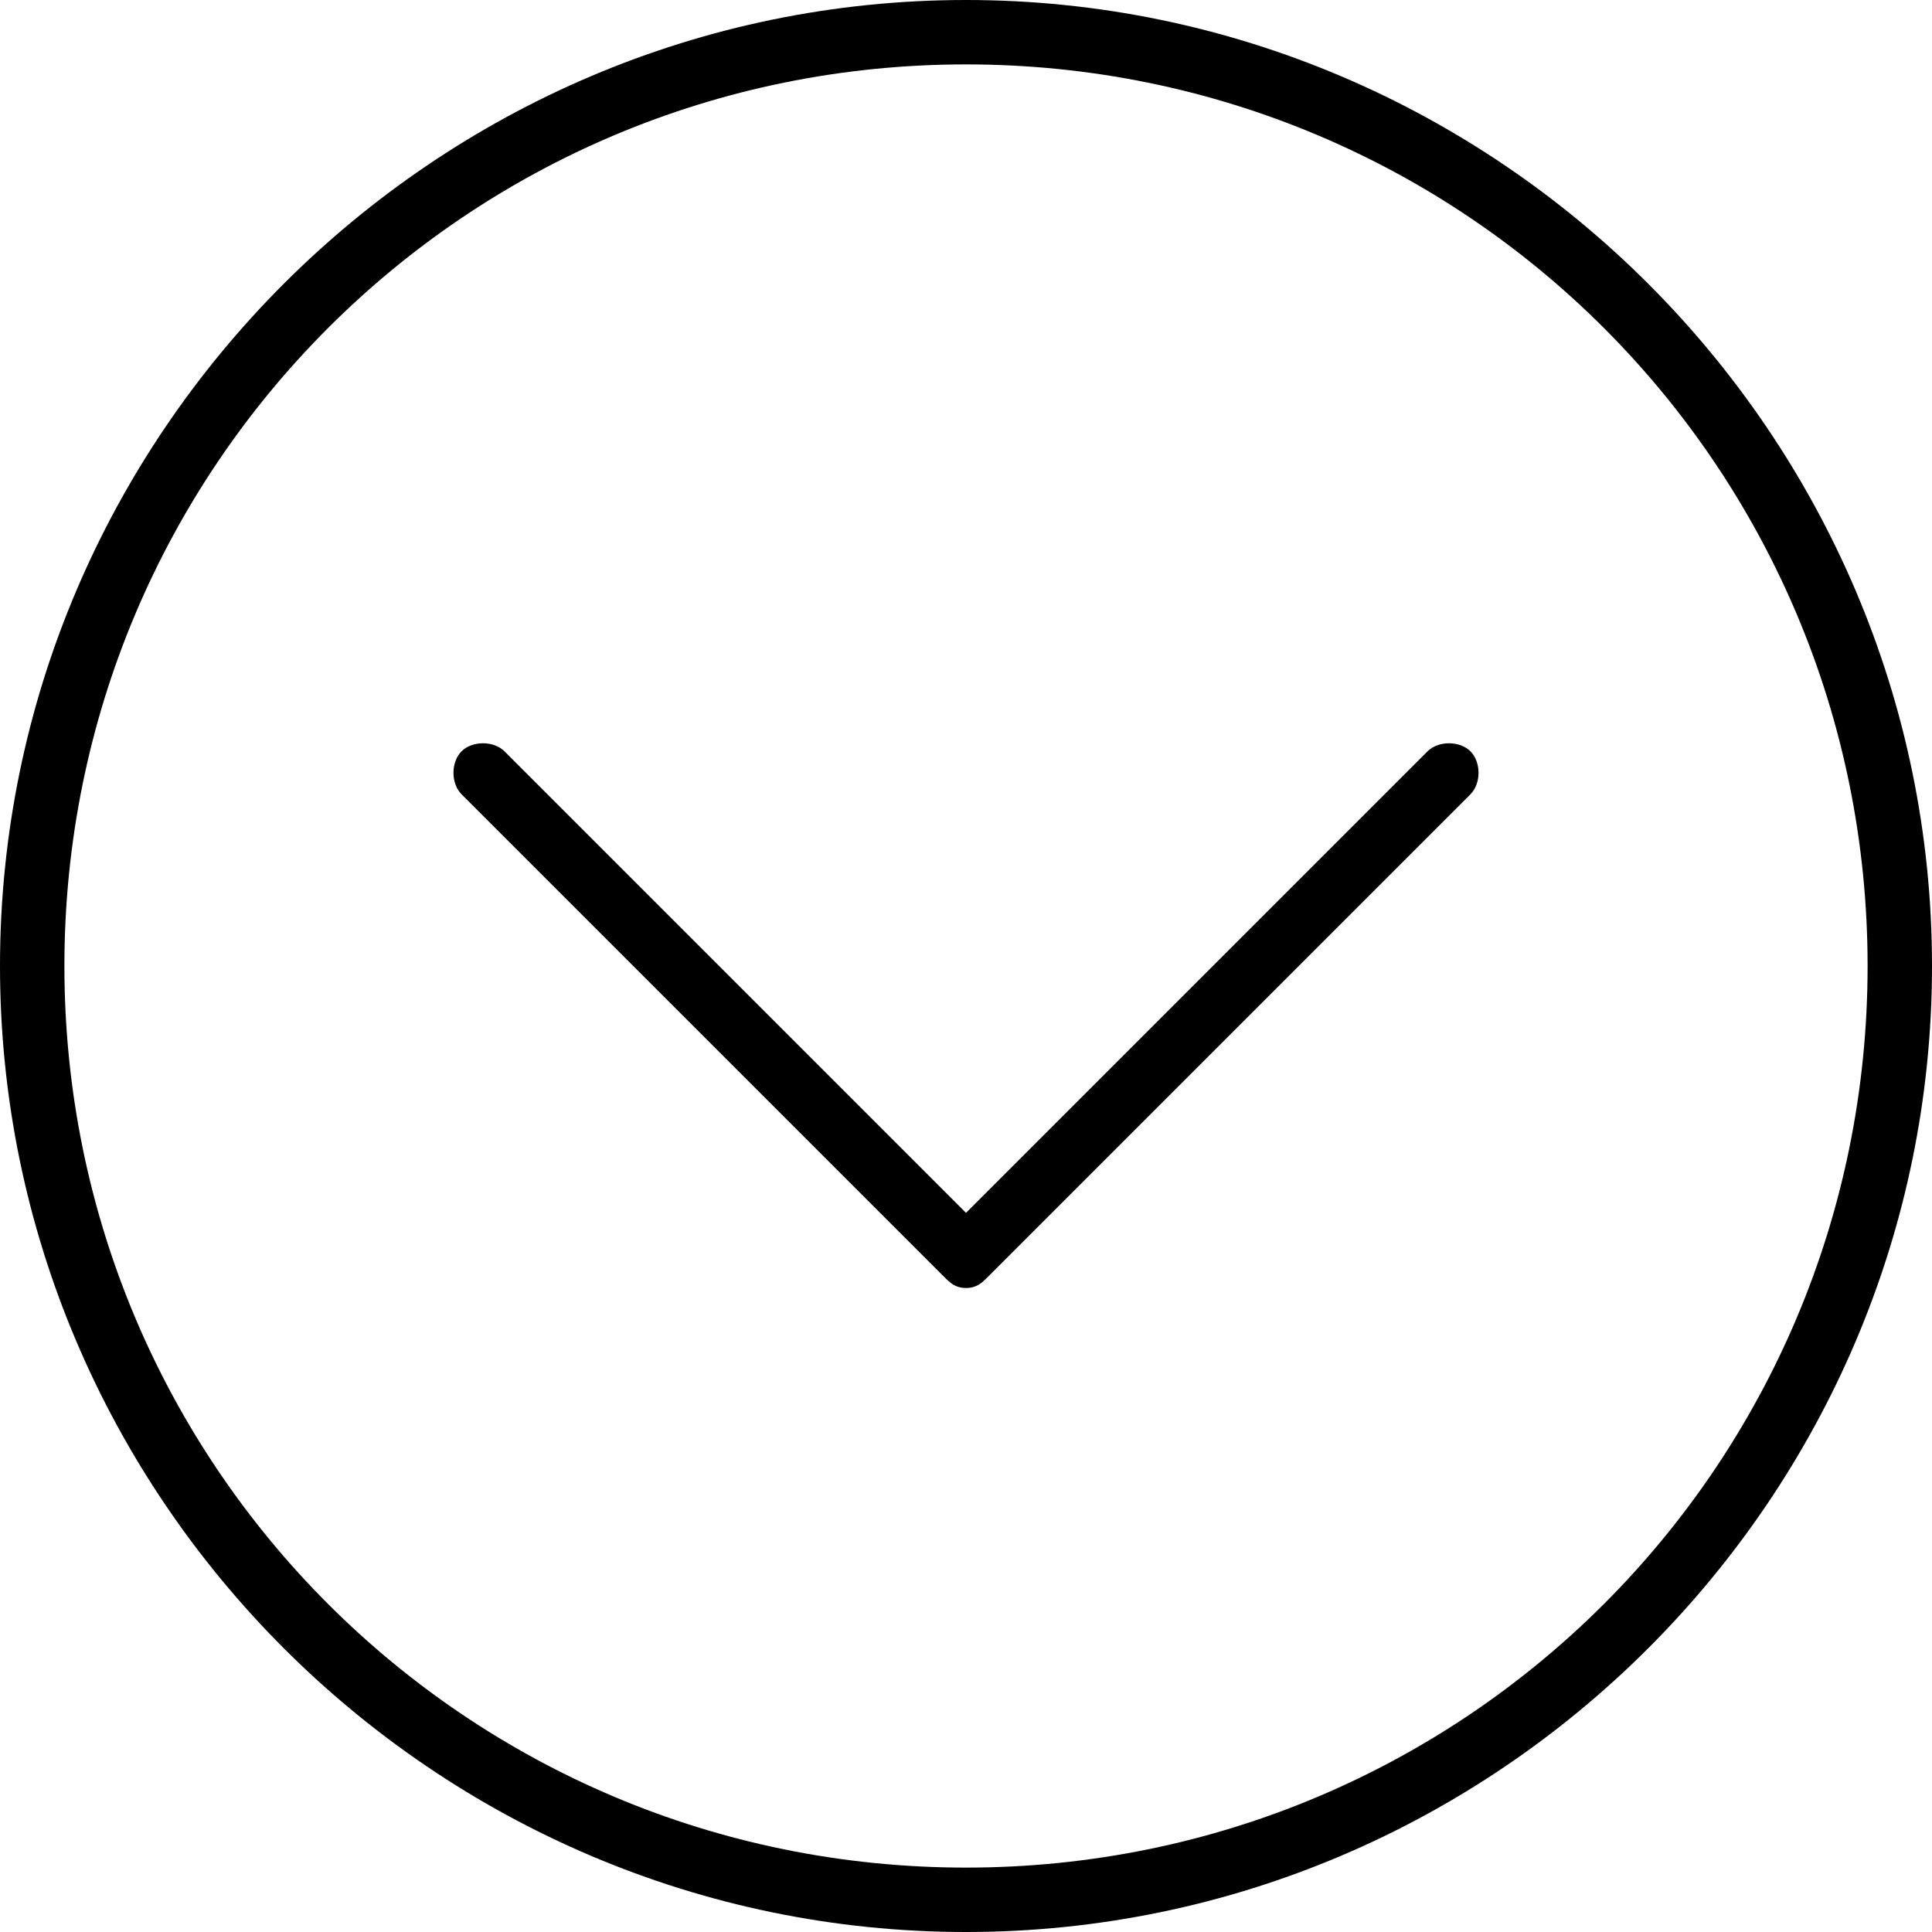
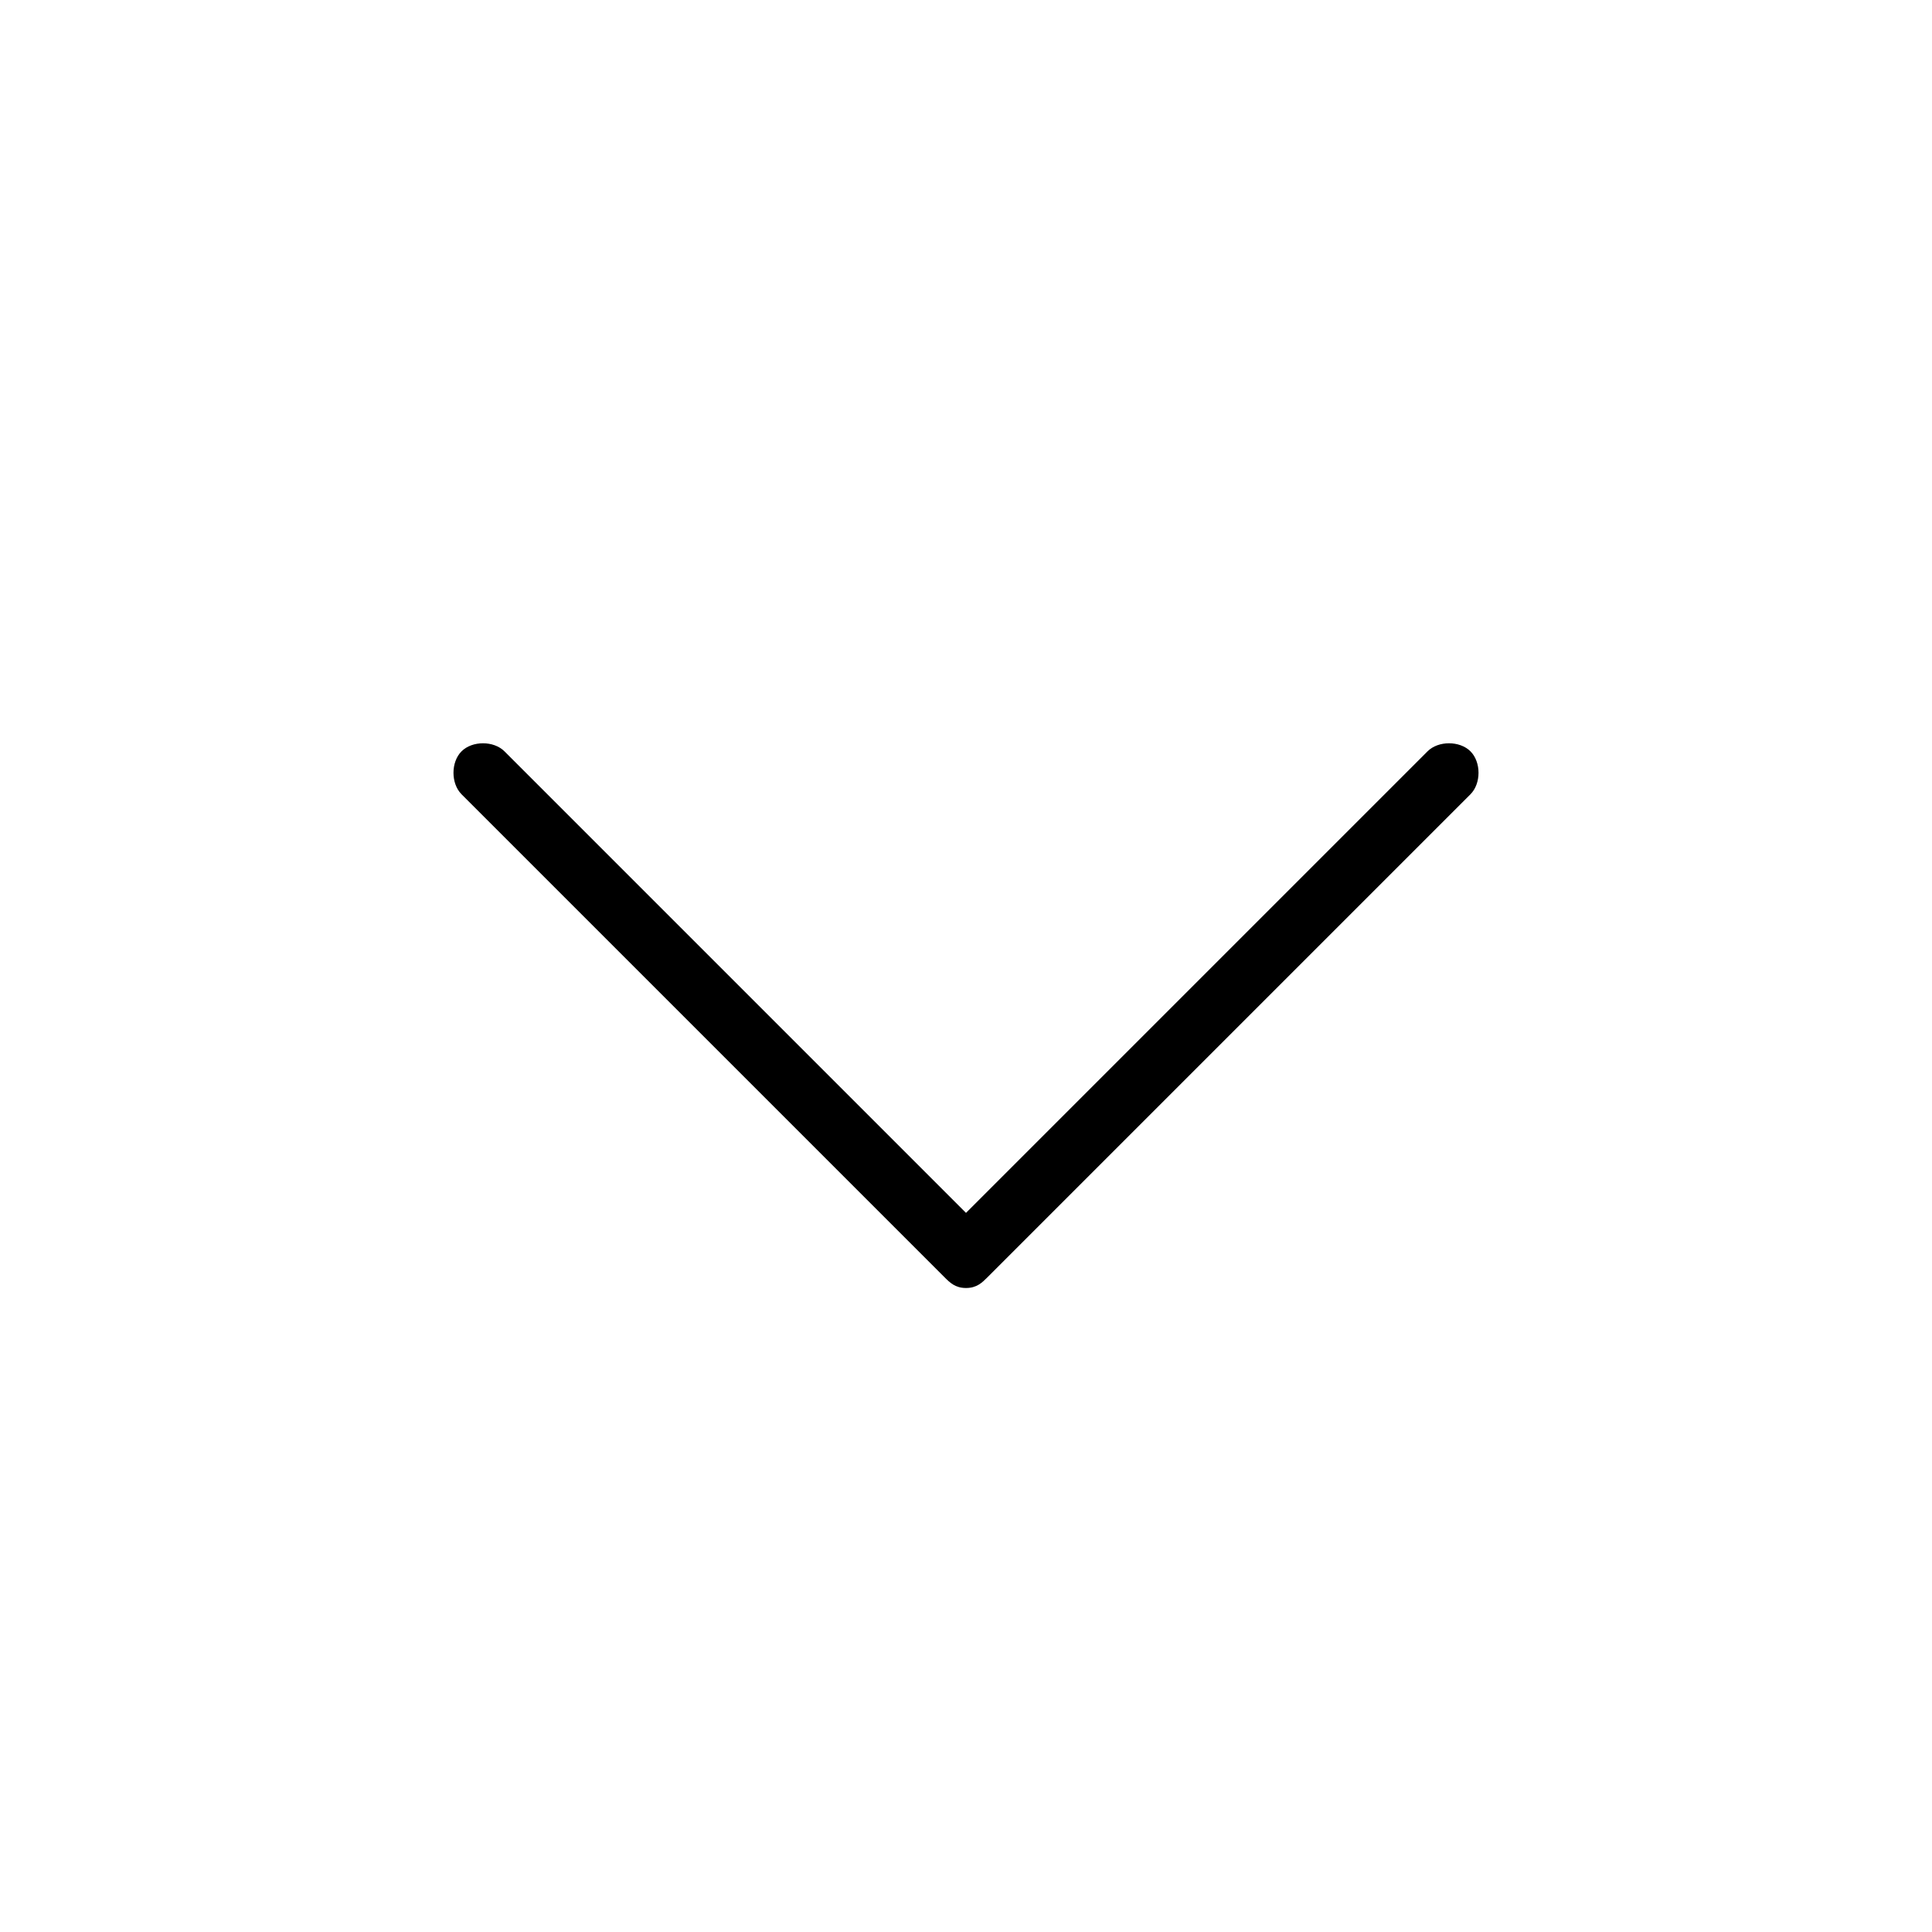
<svg xmlns="http://www.w3.org/2000/svg" xmlns:xlink="http://www.w3.org/1999/xlink" version="1.1" id="Слой_1" x="0px" y="0px" viewBox="0 0 36 36" style="enable-background:new 0 0 36 36;" xml:space="preserve">
  <style type="text/css">
	.st0{clip-path:url(#SVGID_2_);}
</style>
  <g>
    <defs>
      <rect id="SVGID_1_" width="36" height="36" />
    </defs>
    <clipPath id="SVGID_2_">
      <use xlink:href="#SVGID_1_" style="overflow:visible;" />
    </clipPath>
-     <path class="st0" d="M18,1.2C8.7,1.2,1.2,8.7,1.2,18S8.7,34.8,18,34.8S34.8,27.3,34.8,18S27.3,1.2,18,1.2 M18,36   C8.1,36,0,27.9,0,18S8.1,0,18,0s18,8.1,18,18S27.9,36,18,36" />
    <path class="st0" d="M18,24c-0.2,0-0.3-0.1-0.4-0.2l-9-9c-0.2-0.2-0.2-0.6,0-0.8c0.2-0.2,0.6-0.2,0.8,0l8.6,8.6l8.6-8.6   c0.2-0.2,0.6-0.2,0.8,0c0.2,0.2,0.2,0.6,0,0.8l-9,9C18.3,23.9,18.2,24,18,24" />
  </g>
</svg>